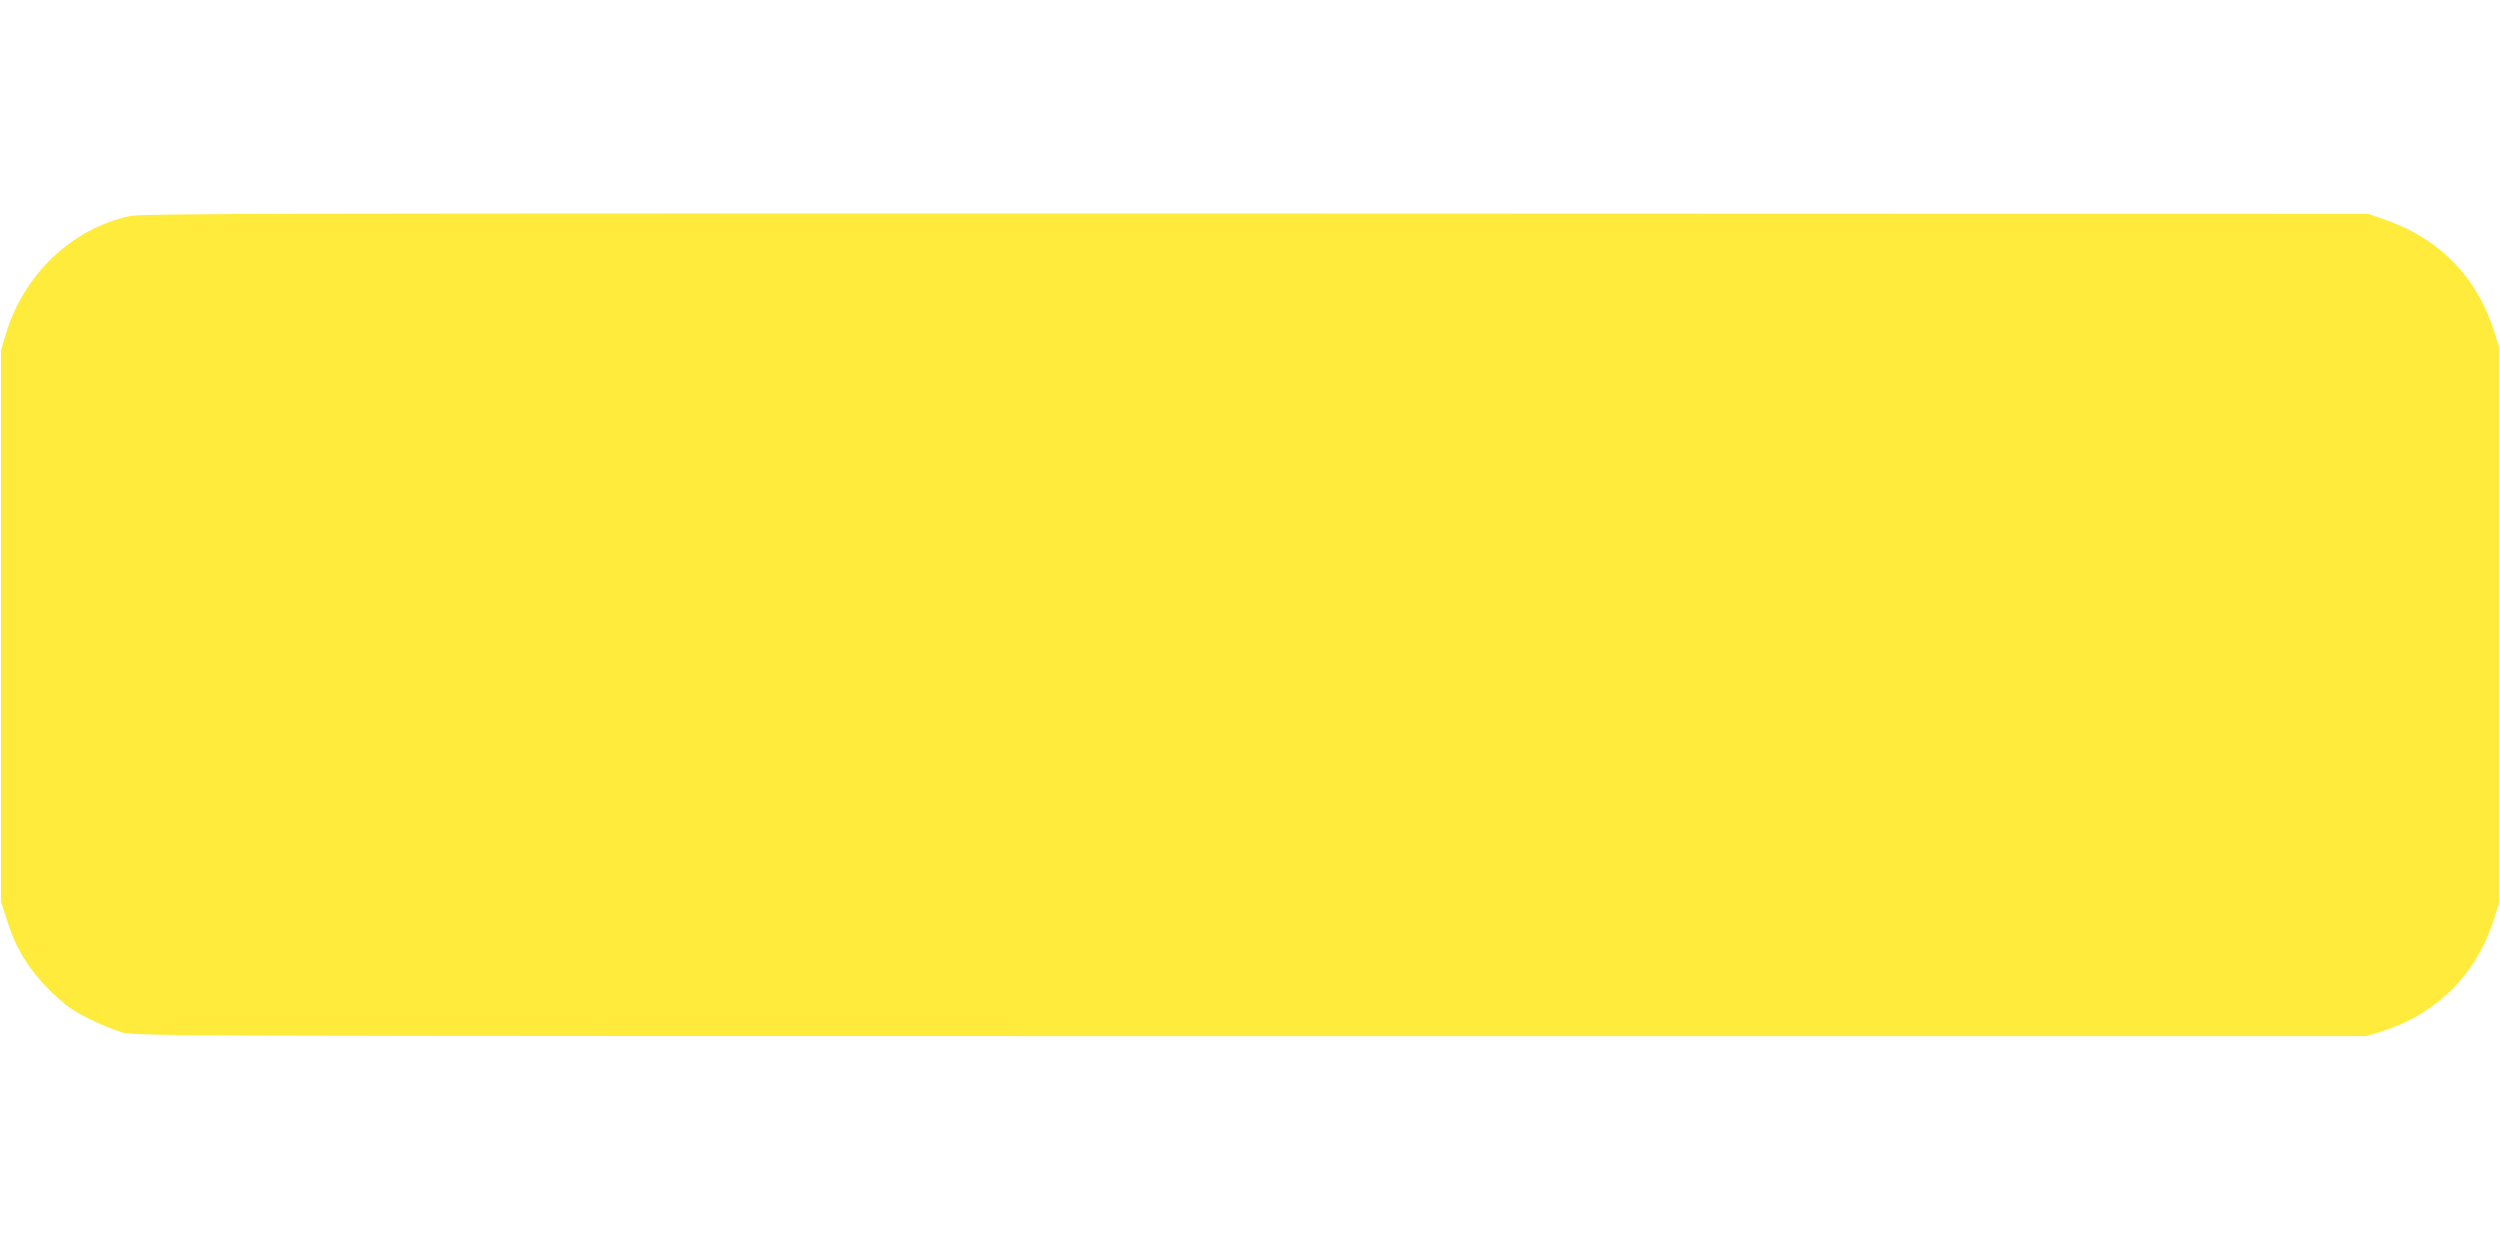
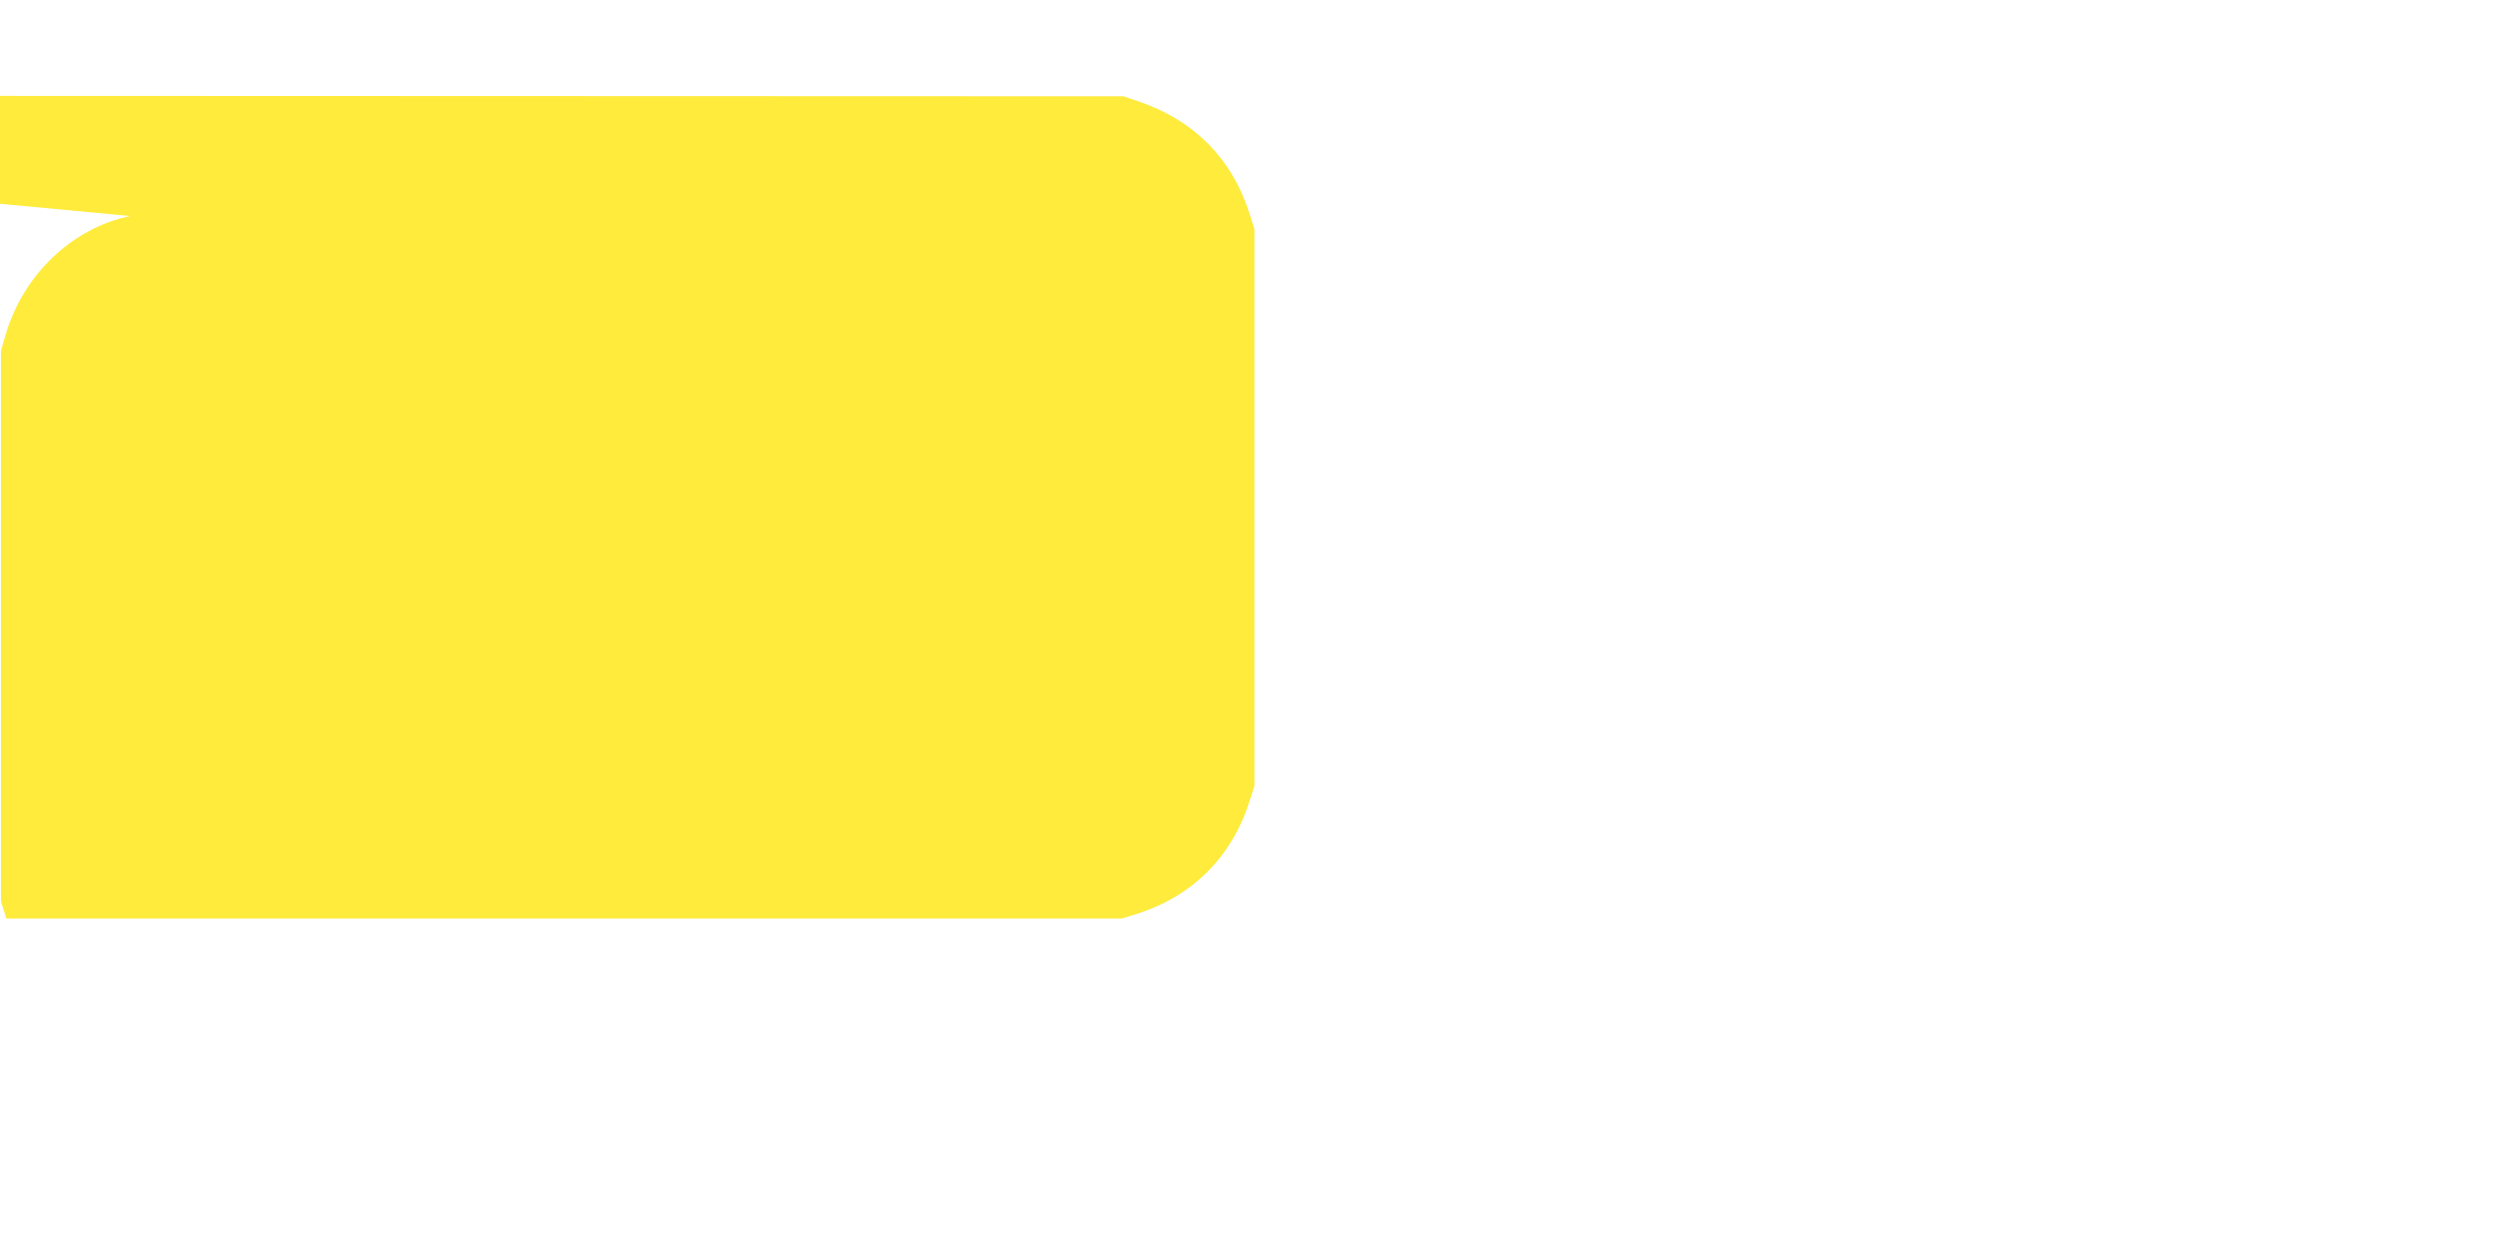
<svg xmlns="http://www.w3.org/2000/svg" version="1.0" width="1280pt" height="640pt" viewBox="0 0 1280 640" preserveAspectRatio="xMidYMid meet">
  <g transform="translate(0,640) scale(0.1,-0.1)" fill="#ffeb3b" stroke="none">
-     <path d="M665 5294 c-299 -64 -548 -303 -637 -611 l-23 -78 0 -1410 0 -1410 28 -88 c33 -105 65 -171 122 -252 49 -70 145 -165 207 -208 61 -42 192 -102 268 -124 63 -17 271 -18 5775 -18 l5710 0 75 23 c287 90 491 294 581 582 l24 75 0 1425 0 1425 -24 75 c-90 286 -286 484 -576 581 l-70 24 -5695 2 c-4999 1 -5704 0 -5765 -13z" />
+     <path d="M665 5294 c-299 -64 -548 -303 -637 -611 l-23 -78 0 -1410 0 -1410 28 -88 l5710 0 75 23 c287 90 491 294 581 582 l24 75 0 1425 0 1425 -24 75 c-90 286 -286 484 -576 581 l-70 24 -5695 2 c-4999 1 -5704 0 -5765 -13z" />
  </g>
</svg>